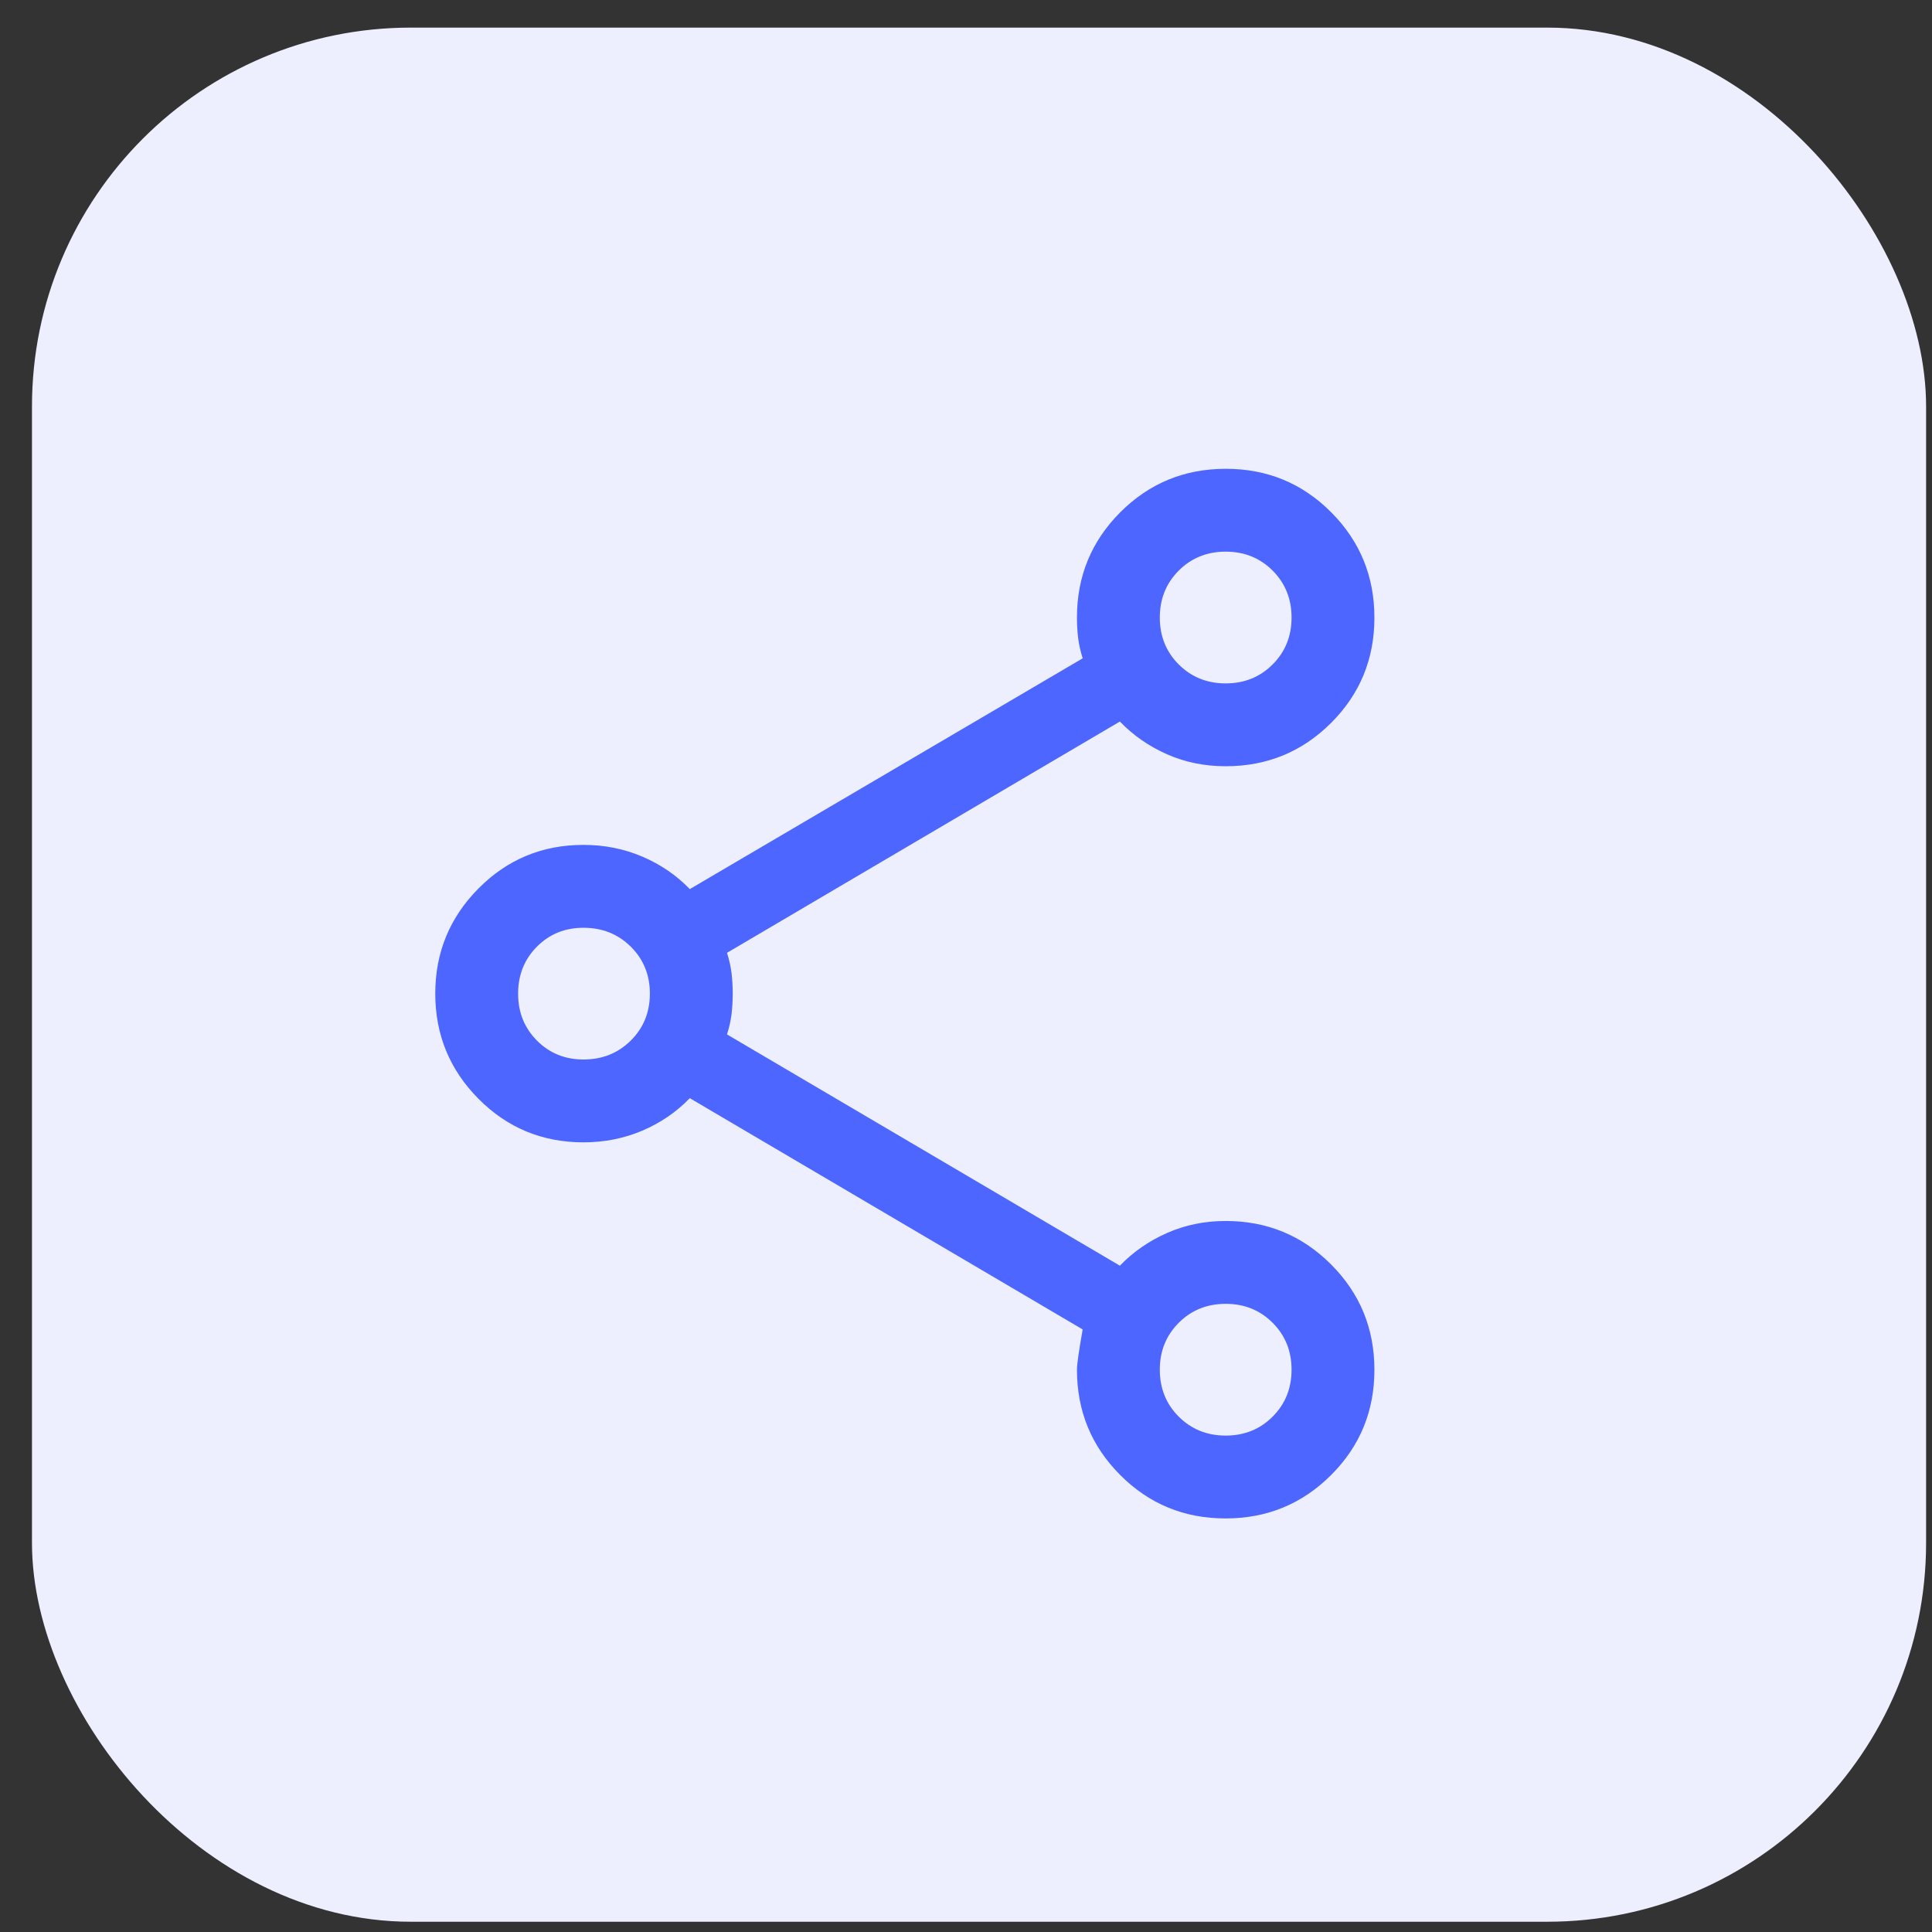
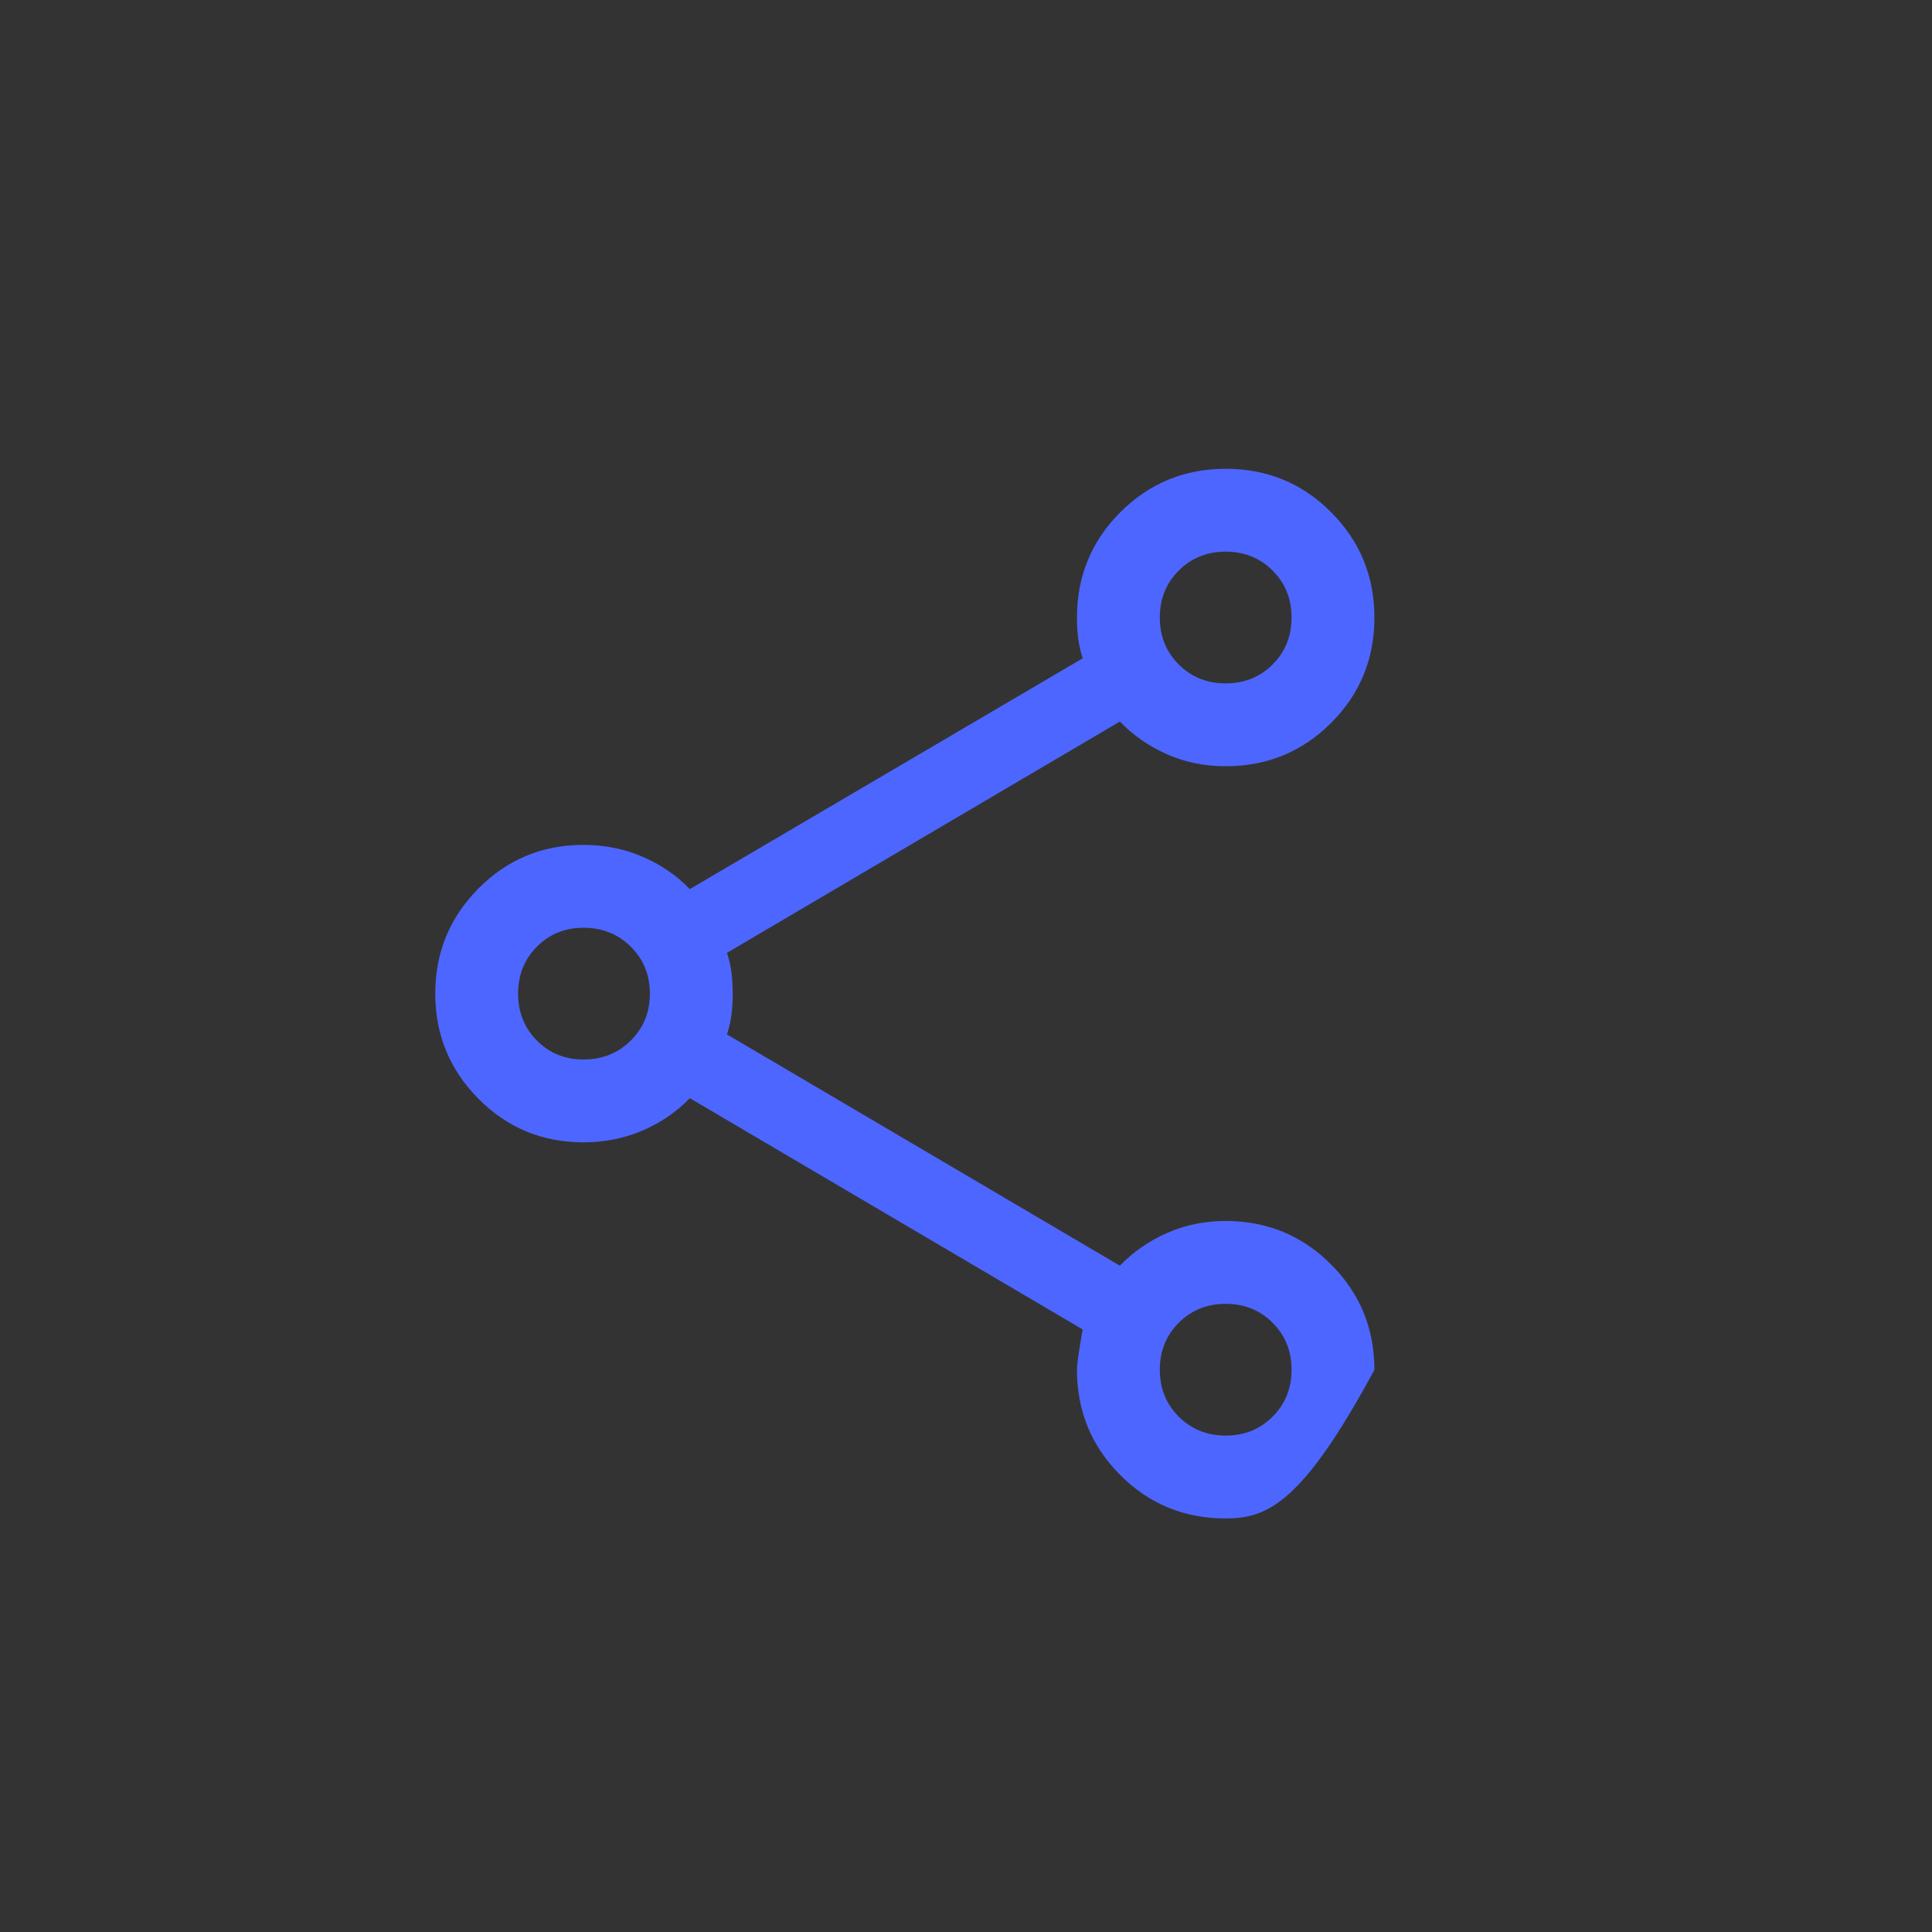
<svg xmlns="http://www.w3.org/2000/svg" width="51" height="51" viewBox="0 0 51 51" fill="none">
  <rect x="0" y="0" width="51" height="51" fill="#333333" stroke="none" />
-   <rect x="0.844" y="0.729" width="50" height="50" rx="10" fill="#EDEFFF" />
-   <path d="M32.352 40.083C31.26 40.083 30.334 39.702 29.572 38.938C28.81 38.175 28.429 37.248 28.429 36.157C28.429 36.011 28.48 35.657 28.58 35.094L18.209 28.989C17.858 29.353 17.44 29.639 16.957 29.846C16.473 30.052 15.955 30.155 15.402 30.155C14.315 30.155 13.392 29.772 12.631 29.006C11.87 28.239 11.49 27.313 11.49 26.229C11.49 25.145 11.87 24.22 12.631 23.453C13.392 22.686 14.315 22.303 15.402 22.303C15.955 22.303 16.473 22.406 16.957 22.613C17.44 22.82 17.858 23.105 18.209 23.47L28.58 17.378C28.523 17.199 28.483 17.023 28.461 16.851C28.44 16.679 28.429 16.496 28.429 16.301C28.429 15.211 28.811 14.284 29.575 13.52C30.339 12.757 31.267 12.375 32.358 12.375C33.45 12.375 34.377 12.757 35.138 13.521C35.9 14.285 36.281 15.213 36.281 16.305C36.281 17.396 35.9 18.323 35.136 19.085C34.373 19.846 33.446 20.227 32.355 20.227C31.8 20.227 31.283 20.122 30.806 19.911C30.328 19.699 29.913 19.412 29.562 19.047L19.191 25.152C19.249 25.332 19.288 25.508 19.31 25.679C19.331 25.852 19.342 26.035 19.342 26.229C19.342 26.424 19.331 26.607 19.31 26.779C19.288 26.951 19.249 27.127 19.191 27.306L29.562 33.411C29.913 33.047 30.328 32.759 30.806 32.548C31.283 32.337 31.8 32.231 32.355 32.231C33.446 32.231 34.373 32.613 35.136 33.377C35.9 34.141 36.281 35.069 36.281 36.16C36.281 37.252 35.899 38.179 35.135 38.94C34.371 39.702 33.444 40.083 32.352 40.083ZM32.355 37.896C32.848 37.896 33.261 37.729 33.594 37.396C33.927 37.063 34.094 36.65 34.094 36.157C34.094 35.664 33.927 35.252 33.594 34.918C33.261 34.585 32.848 34.418 32.355 34.418C31.863 34.418 31.45 34.585 31.116 34.918C30.783 35.252 30.616 35.664 30.616 36.157C30.616 36.65 30.783 37.063 31.116 37.396C31.45 37.729 31.863 37.896 32.355 37.896ZM15.402 27.968C15.899 27.968 16.315 27.801 16.651 27.468C16.987 27.135 17.155 26.722 17.155 26.229C17.155 25.736 16.987 25.323 16.651 24.99C16.315 24.657 15.899 24.491 15.402 24.491C14.913 24.491 14.504 24.657 14.173 24.99C13.842 25.323 13.677 25.736 13.677 26.229C13.677 26.722 13.842 27.135 14.173 27.468C14.504 27.801 14.913 27.968 15.402 27.968ZM32.355 18.04C32.848 18.04 33.261 17.873 33.594 17.54C33.927 17.207 34.094 16.794 34.094 16.301C34.094 15.809 33.927 15.396 33.594 15.062C33.261 14.729 32.848 14.562 32.355 14.562C31.863 14.562 31.45 14.729 31.116 15.062C30.783 15.396 30.616 15.809 30.616 16.301C30.616 16.794 30.783 17.207 31.116 17.54C31.45 17.873 31.863 18.04 32.355 18.04Z" fill="#4D66FF" />
+   <path d="M32.352 40.083C31.26 40.083 30.334 39.702 29.572 38.938C28.81 38.175 28.429 37.248 28.429 36.157C28.429 36.011 28.48 35.657 28.58 35.094L18.209 28.989C17.858 29.353 17.44 29.639 16.957 29.846C16.473 30.052 15.955 30.155 15.402 30.155C14.315 30.155 13.392 29.772 12.631 29.006C11.87 28.239 11.49 27.313 11.49 26.229C11.49 25.145 11.87 24.22 12.631 23.453C13.392 22.686 14.315 22.303 15.402 22.303C15.955 22.303 16.473 22.406 16.957 22.613C17.44 22.82 17.858 23.105 18.209 23.47L28.58 17.378C28.523 17.199 28.483 17.023 28.461 16.851C28.44 16.679 28.429 16.496 28.429 16.301C28.429 15.211 28.811 14.284 29.575 13.52C30.339 12.757 31.267 12.375 32.358 12.375C33.45 12.375 34.377 12.757 35.138 13.521C35.9 14.285 36.281 15.213 36.281 16.305C36.281 17.396 35.9 18.323 35.136 19.085C34.373 19.846 33.446 20.227 32.355 20.227C31.8 20.227 31.283 20.122 30.806 19.911C30.328 19.699 29.913 19.412 29.562 19.047L19.191 25.152C19.249 25.332 19.288 25.508 19.31 25.679C19.331 25.852 19.342 26.035 19.342 26.229C19.342 26.424 19.331 26.607 19.31 26.779C19.288 26.951 19.249 27.127 19.191 27.306L29.562 33.411C29.913 33.047 30.328 32.759 30.806 32.548C31.283 32.337 31.8 32.231 32.355 32.231C33.446 32.231 34.373 32.613 35.136 33.377C35.9 34.141 36.281 35.069 36.281 36.16C34.371 39.702 33.444 40.083 32.352 40.083ZM32.355 37.896C32.848 37.896 33.261 37.729 33.594 37.396C33.927 37.063 34.094 36.65 34.094 36.157C34.094 35.664 33.927 35.252 33.594 34.918C33.261 34.585 32.848 34.418 32.355 34.418C31.863 34.418 31.45 34.585 31.116 34.918C30.783 35.252 30.616 35.664 30.616 36.157C30.616 36.65 30.783 37.063 31.116 37.396C31.45 37.729 31.863 37.896 32.355 37.896ZM15.402 27.968C15.899 27.968 16.315 27.801 16.651 27.468C16.987 27.135 17.155 26.722 17.155 26.229C17.155 25.736 16.987 25.323 16.651 24.99C16.315 24.657 15.899 24.491 15.402 24.491C14.913 24.491 14.504 24.657 14.173 24.99C13.842 25.323 13.677 25.736 13.677 26.229C13.677 26.722 13.842 27.135 14.173 27.468C14.504 27.801 14.913 27.968 15.402 27.968ZM32.355 18.04C32.848 18.04 33.261 17.873 33.594 17.54C33.927 17.207 34.094 16.794 34.094 16.301C34.094 15.809 33.927 15.396 33.594 15.062C33.261 14.729 32.848 14.562 32.355 14.562C31.863 14.562 31.45 14.729 31.116 15.062C30.783 15.396 30.616 15.809 30.616 16.301C30.616 16.794 30.783 17.207 31.116 17.54C31.45 17.873 31.863 18.04 32.355 18.04Z" fill="#4D66FF" />
</svg>